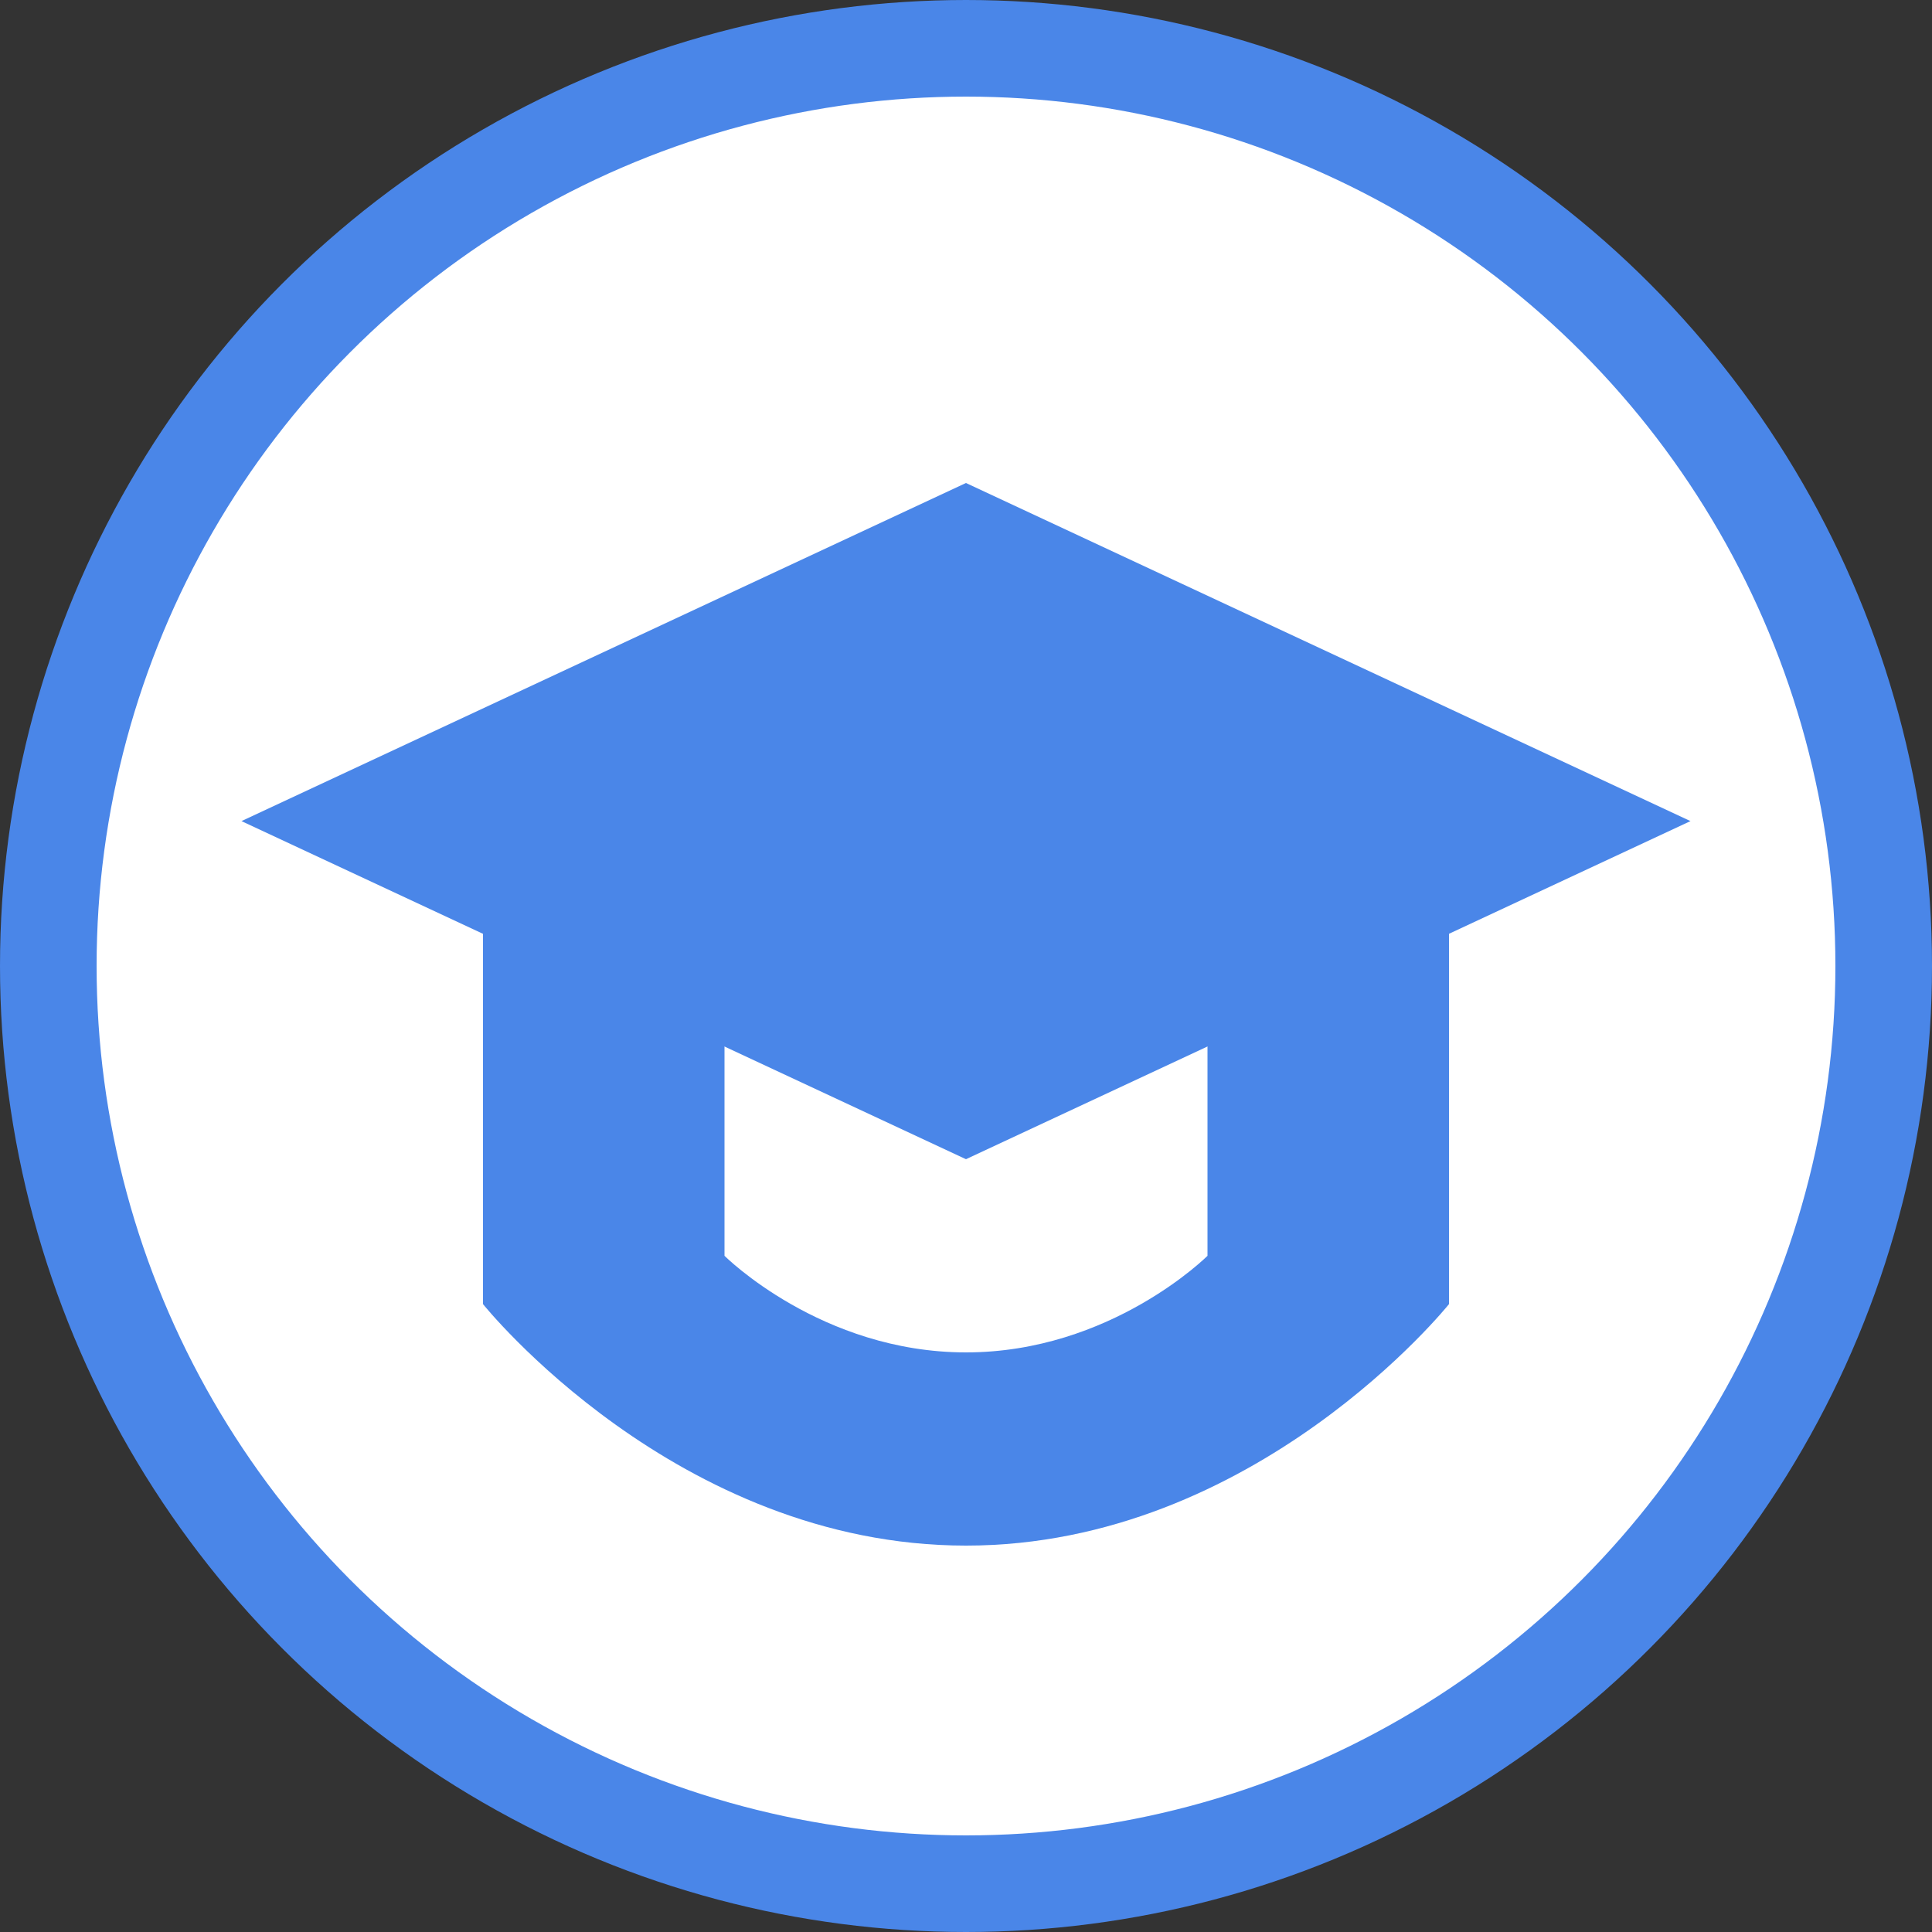
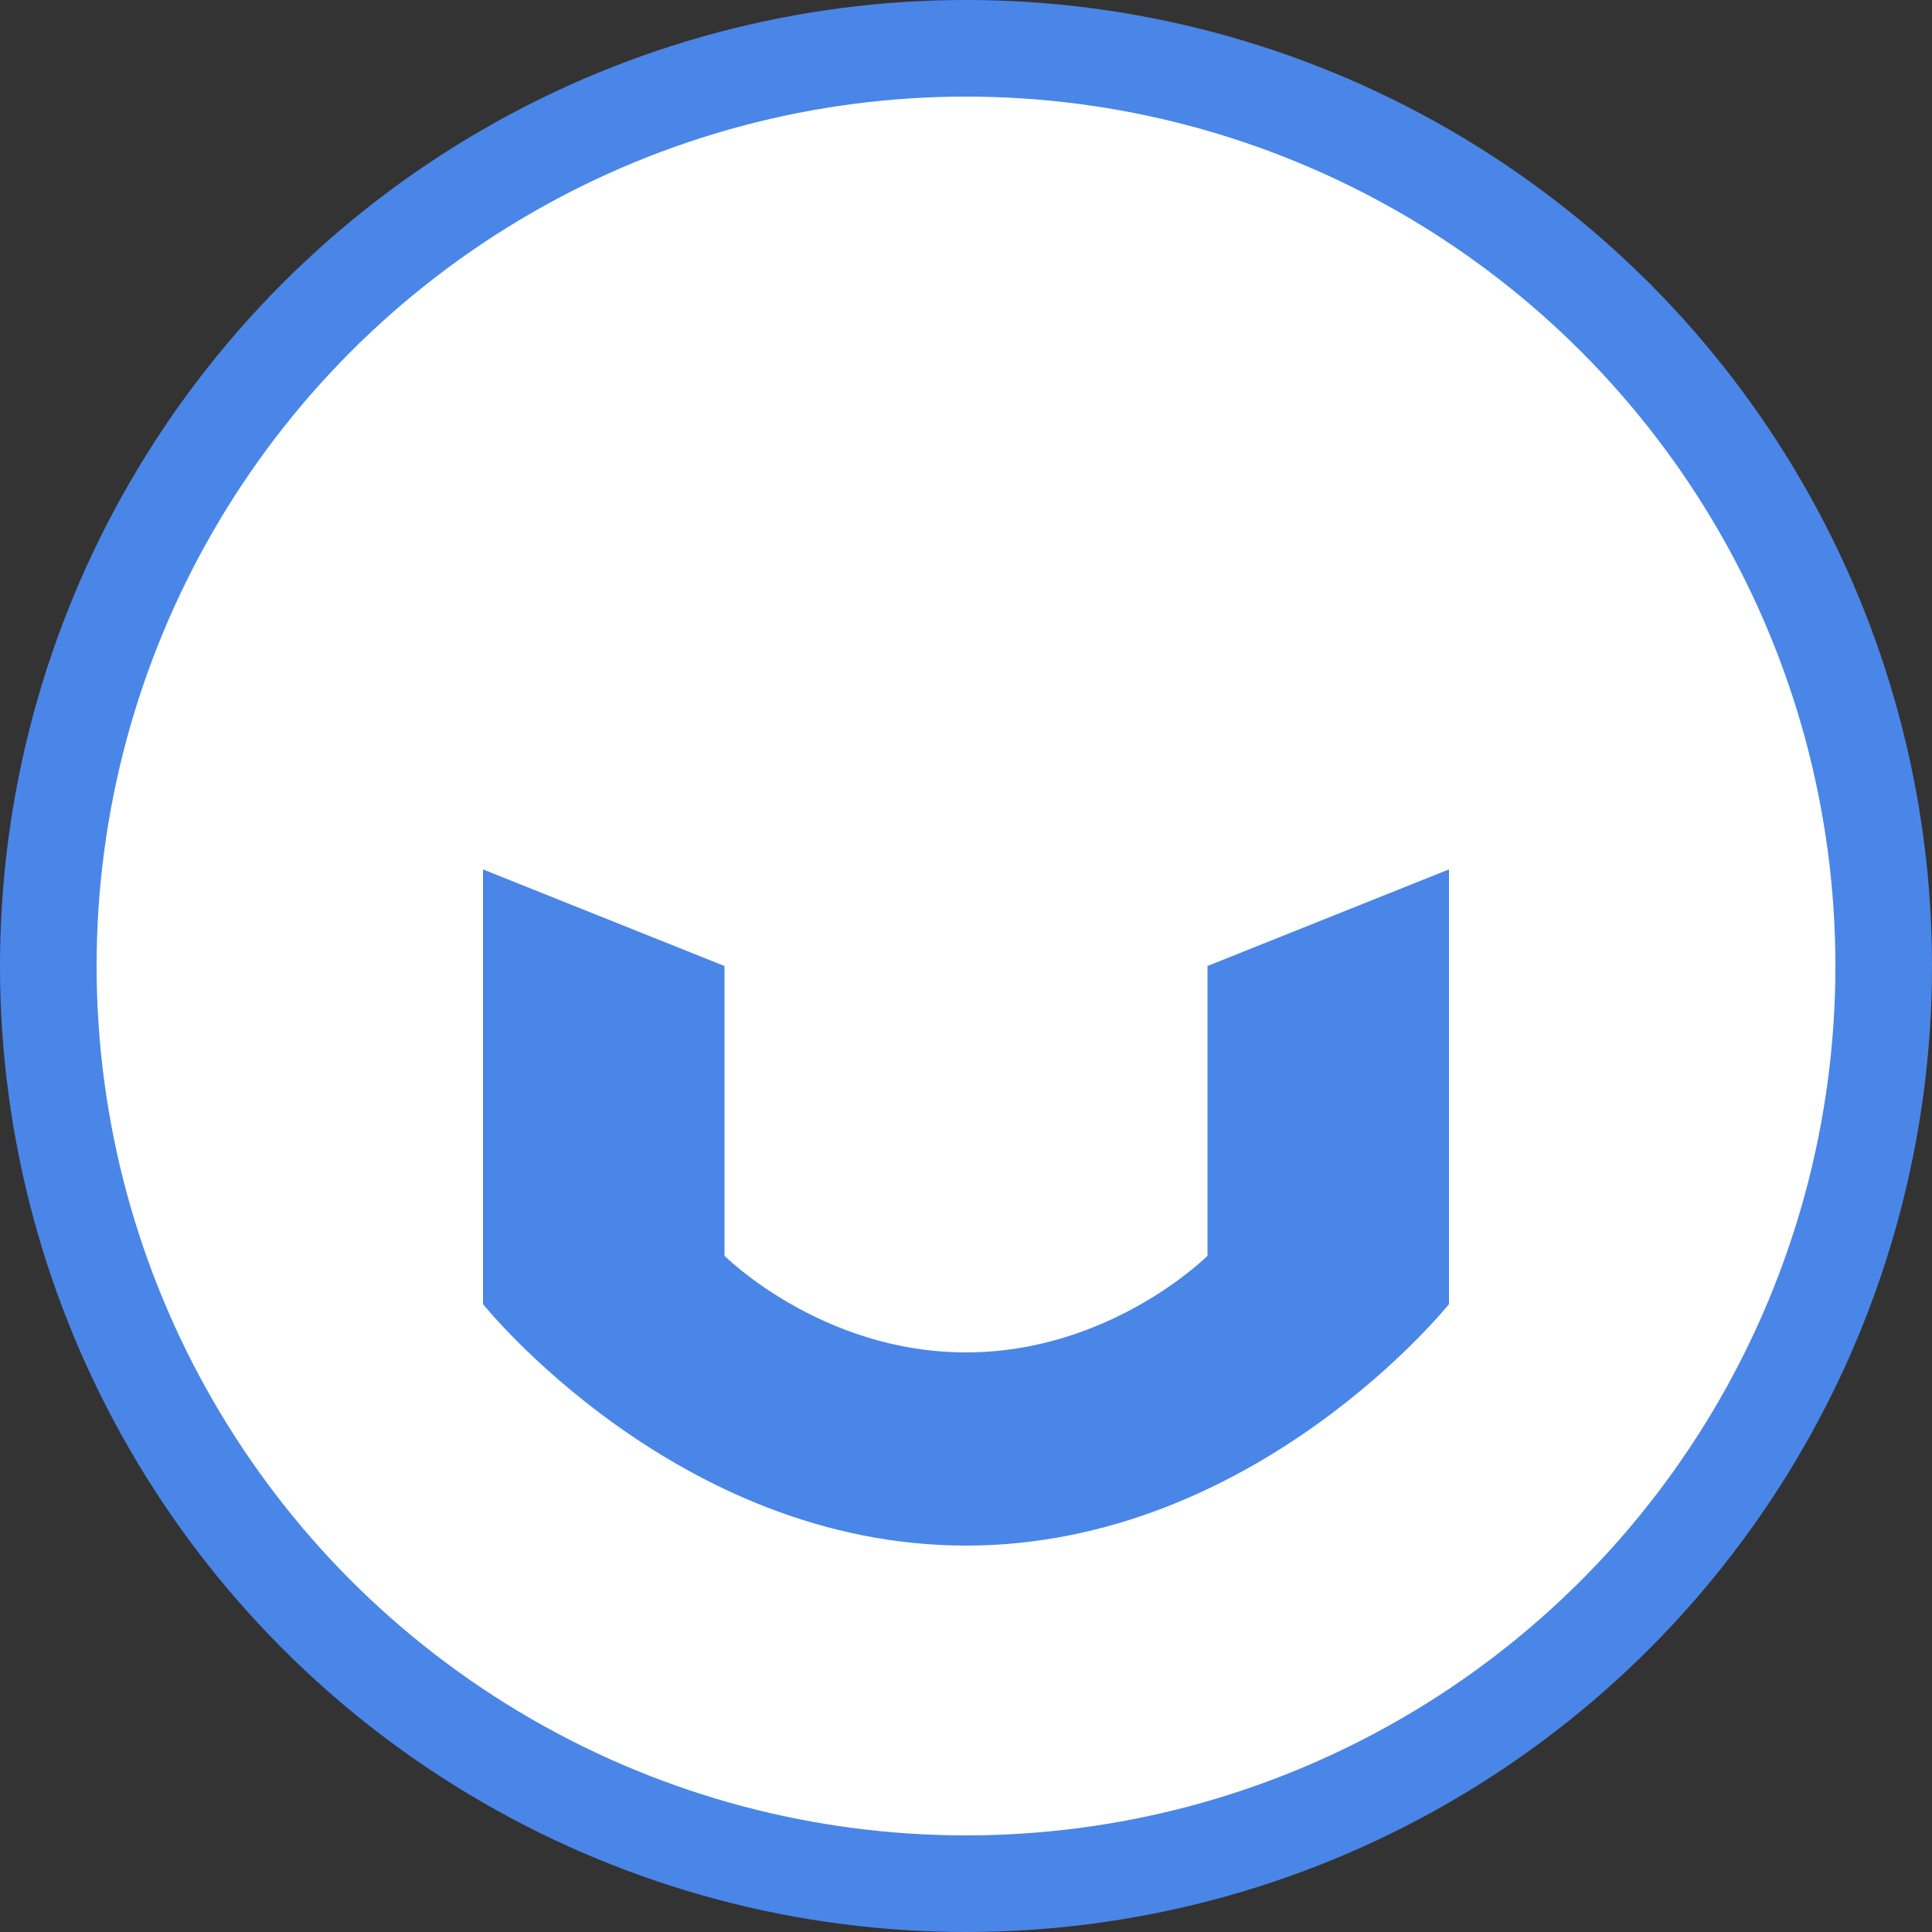
<svg xmlns="http://www.w3.org/2000/svg" width="40" height="40" viewBox="0 0 40 40">
  <rect x="0" y="0" width="40" height="40" fill="#333333" stroke="none" />
  <circle cx="20" cy="20" r="19" fill="#ffffff" stroke="#4a86e8" stroke-width="2" />
-   <path d="M5 17 L20 10 L35 17 L20 24 Z" fill="#4a86e8" />
  <path d="M30 18 L30 27 C30 27, 26 32, 20 32 C14 32, 10 27, 10 27 L10 18 L15 20 L15 26 C15 26, 17 28, 20 28 C23 28, 25 26, 25 26 L25 20 L30 18 Z" fill="#4a86e8" />
</svg>